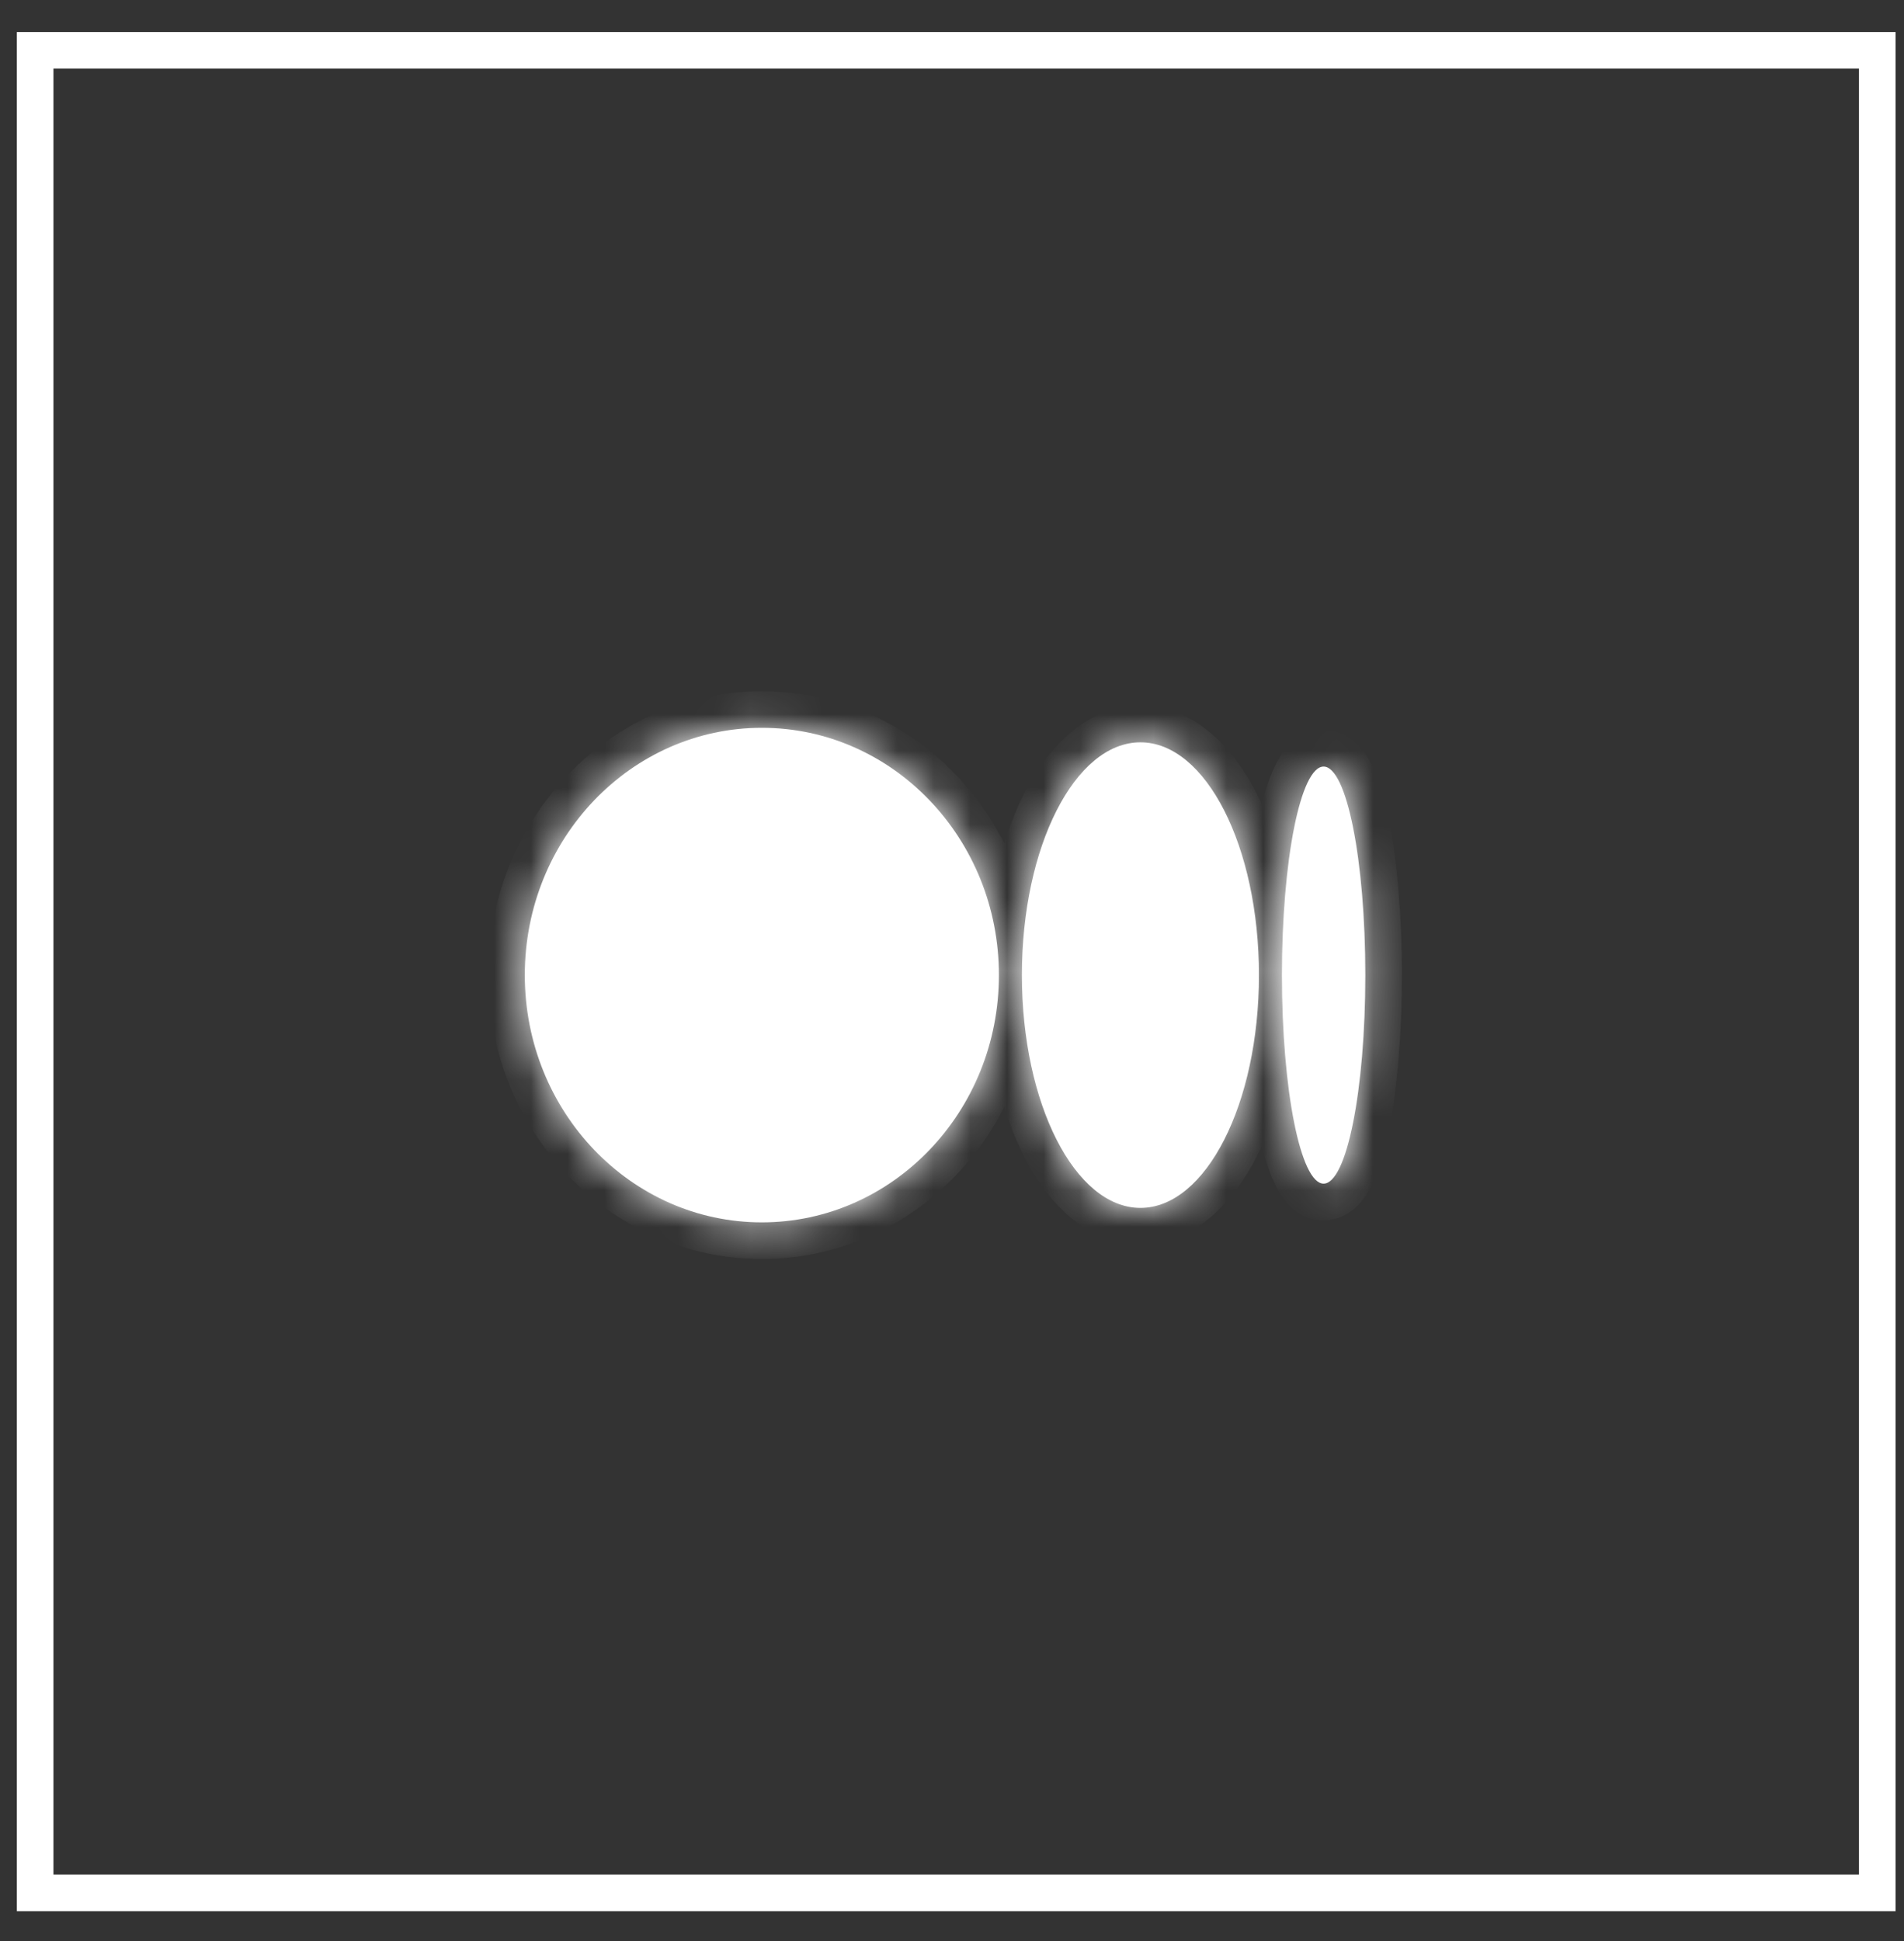
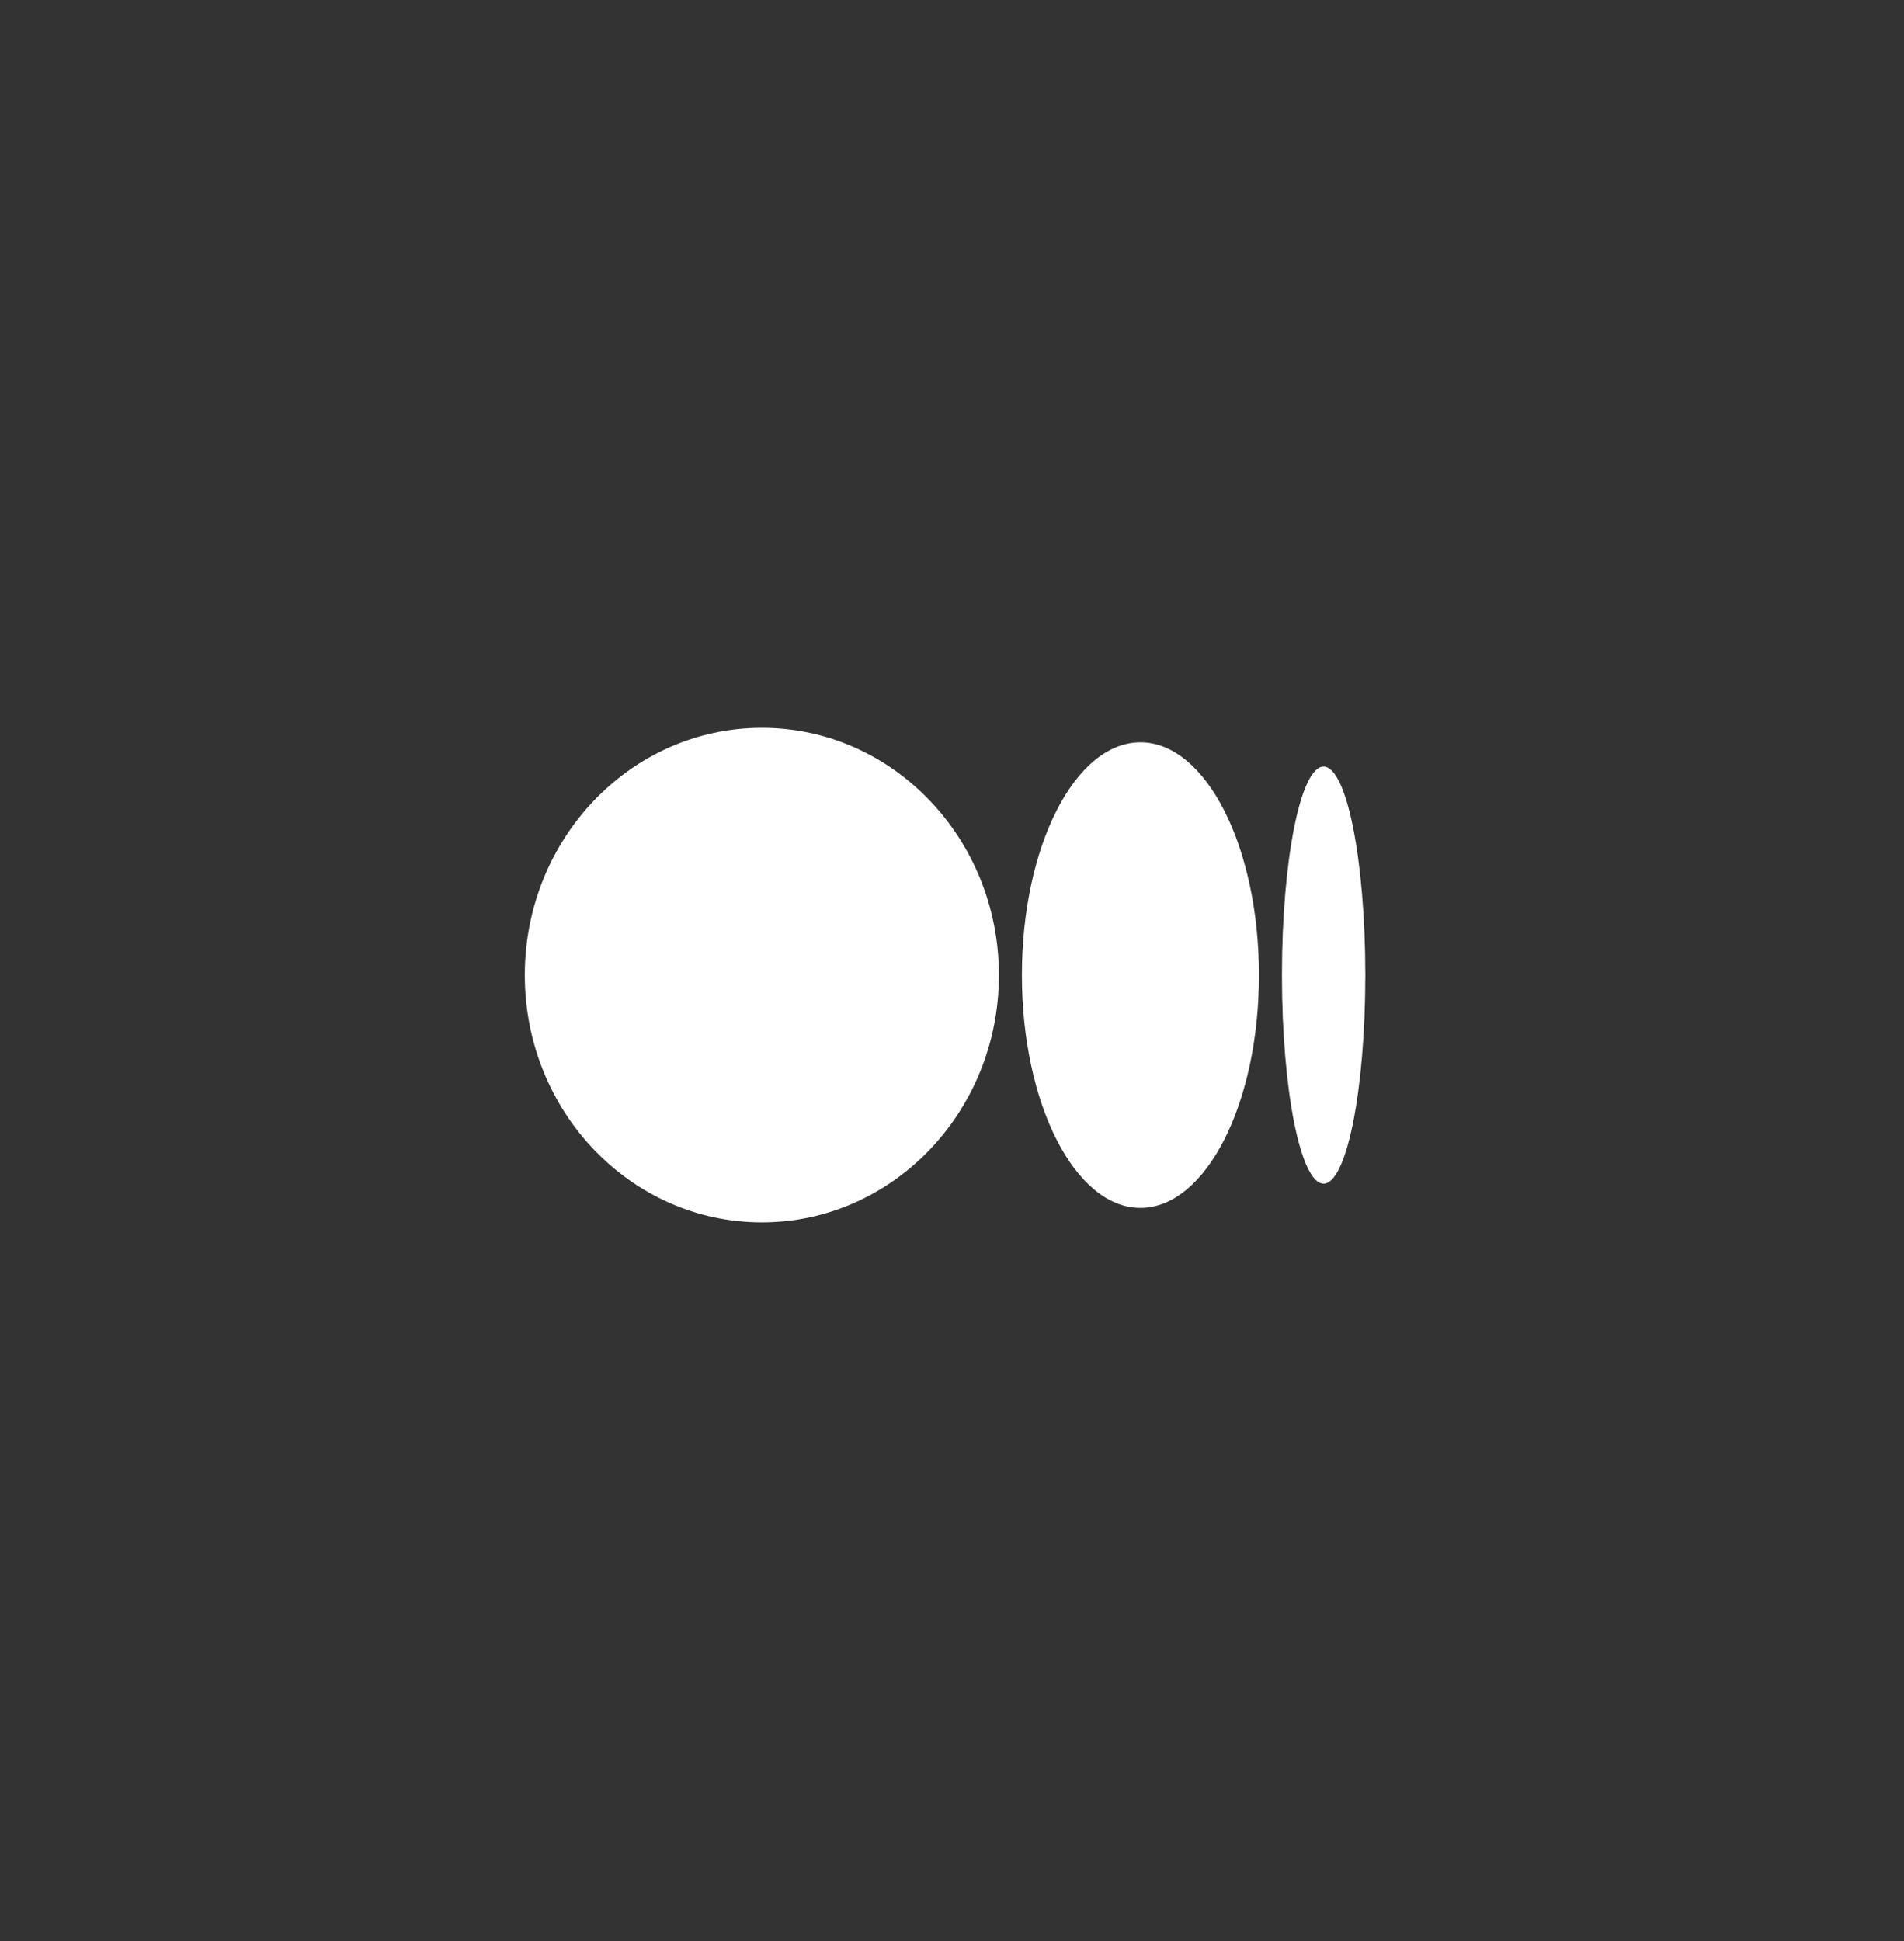
<svg xmlns="http://www.w3.org/2000/svg" width="52" height="53" viewBox="0 0 52 53" fill="none">
  <rect x="0" y="0" width="52" height="53" fill="#333333" stroke="none" />
-   <rect x="0.96" y="1.374" width="50.31" height="50.31" stroke="white" />
  <mask id="path-2-inside-1_185_2023" fill="white">
-     <path d="M27.281 26.625C27.281 30.354 24.382 33.376 20.807 33.376C17.232 33.376 14.333 30.353 14.333 26.625C14.333 22.897 17.232 19.873 20.807 19.873C24.383 19.873 27.281 22.896 27.281 26.625ZM34.383 26.625C34.383 30.135 32.934 32.981 31.146 32.981C29.358 32.981 27.909 30.135 27.909 26.625C27.909 23.115 29.358 20.269 31.146 20.269C32.933 20.269 34.383 23.114 34.383 26.625H34.383ZM37.288 26.625C37.288 29.769 36.778 32.319 36.149 32.319C35.52 32.319 35.011 29.769 35.011 26.625C35.011 23.48 35.52 20.931 36.149 20.931C36.778 20.931 37.288 23.48 37.288 26.625Z" />
-   </mask>
+     </mask>
  <path d="M27.281 26.625C27.281 30.354 24.382 33.376 20.807 33.376C17.232 33.376 14.333 30.353 14.333 26.625C14.333 22.897 17.232 19.873 20.807 19.873C24.383 19.873 27.281 22.896 27.281 26.625ZM34.383 26.625C34.383 30.135 32.934 32.981 31.146 32.981C29.358 32.981 27.909 30.135 27.909 26.625C27.909 23.115 29.358 20.269 31.146 20.269C32.933 20.269 34.383 23.114 34.383 26.625H34.383ZM37.288 26.625C37.288 29.769 36.778 32.319 36.149 32.319C35.52 32.319 35.011 29.769 35.011 26.625C35.011 23.48 35.52 20.931 36.149 20.931C36.778 20.931 37.288 23.48 37.288 26.625Z" fill="white" />
-   <path d="M34.383 26.625H35.383V25.625H34.383V26.625ZM34.383 26.625H33.383V27.625H34.383V26.625ZM26.281 26.625C26.281 29.841 23.791 32.376 20.807 32.376V34.376C24.974 34.376 28.281 30.866 28.281 26.625H26.281ZM20.807 32.376C17.823 32.376 15.333 29.84 15.333 26.625H13.333C13.333 30.865 16.64 34.376 20.807 34.376V32.376ZM15.333 26.625C15.333 23.409 17.823 20.873 20.807 20.873V18.873C16.64 18.873 13.333 22.385 13.333 26.625H15.333ZM20.807 20.873C23.791 20.873 26.281 23.409 26.281 26.625H28.281C28.281 22.384 24.974 18.873 20.807 18.873V20.873ZM33.383 26.625C33.383 28.256 33.044 29.683 32.544 30.665C32.015 31.703 31.466 31.981 31.146 31.981V33.981C32.613 33.981 33.682 32.836 34.326 31.573C34.997 30.255 35.383 28.504 35.383 26.625H33.383ZM31.146 31.981C30.825 31.981 30.276 31.703 29.748 30.665C29.248 29.683 28.909 28.256 28.909 26.625H26.909C26.909 28.504 27.295 30.255 27.966 31.573C28.609 32.836 29.679 33.981 31.146 33.981V31.981ZM28.909 26.625C28.909 24.994 29.248 23.567 29.748 22.585C30.276 21.547 30.825 21.269 31.146 21.269V19.269C29.678 19.269 28.609 20.414 27.966 21.677C27.295 22.995 26.909 24.746 26.909 26.625H28.909ZM31.146 21.269C31.466 21.269 32.015 21.547 32.543 22.584C33.044 23.567 33.383 24.994 33.383 26.625H35.383C35.383 24.745 34.997 22.995 34.325 21.677C33.682 20.413 32.612 19.269 31.146 19.269V21.269ZM34.383 27.625H34.383V25.625H34.383V27.625ZM36.288 26.625C36.288 28.151 36.163 29.506 35.974 30.455C35.877 30.937 35.774 31.263 35.688 31.444C35.644 31.537 35.629 31.539 35.663 31.504C35.699 31.468 35.864 31.319 36.149 31.319V33.319C36.592 33.319 36.91 33.09 37.094 32.902C37.276 32.715 37.404 32.494 37.496 32.298C37.683 31.903 37.825 31.395 37.935 30.847C38.157 29.734 38.288 28.242 38.288 26.625H36.288ZM36.149 31.319C36.434 31.319 36.599 31.468 36.635 31.504C36.669 31.539 36.654 31.537 36.61 31.444C36.525 31.263 36.421 30.938 36.325 30.455C36.135 29.507 36.011 28.152 36.011 26.625H34.011C34.011 28.242 34.141 29.735 34.364 30.847C34.473 31.395 34.615 31.903 34.802 32.299C34.894 32.494 35.022 32.715 35.204 32.902C35.388 33.09 35.707 33.319 36.149 33.319V31.319ZM36.011 26.625C36.011 25.098 36.135 23.743 36.325 22.795C36.421 22.312 36.525 21.987 36.61 21.806C36.654 21.713 36.669 21.711 36.635 21.745C36.599 21.782 36.434 21.931 36.149 21.931V19.931C35.707 19.931 35.388 20.16 35.204 20.348C35.022 20.535 34.894 20.756 34.802 20.951C34.615 21.347 34.473 21.855 34.364 22.403C34.141 23.515 34.011 25.007 34.011 26.625H36.011ZM36.149 21.931C35.864 21.931 35.699 21.782 35.663 21.745C35.629 21.711 35.644 21.713 35.688 21.806C35.774 21.987 35.877 22.312 35.974 22.795C36.163 23.743 36.288 25.098 36.288 26.625H38.288C38.288 25.007 38.157 23.515 37.935 22.403C37.825 21.855 37.683 21.346 37.496 20.951C37.404 20.756 37.276 20.535 37.094 20.348C36.91 20.16 36.592 19.931 36.149 19.931V21.931Z" fill="white" mask="url(#path-2-inside-1_185_2023)" />
</svg>